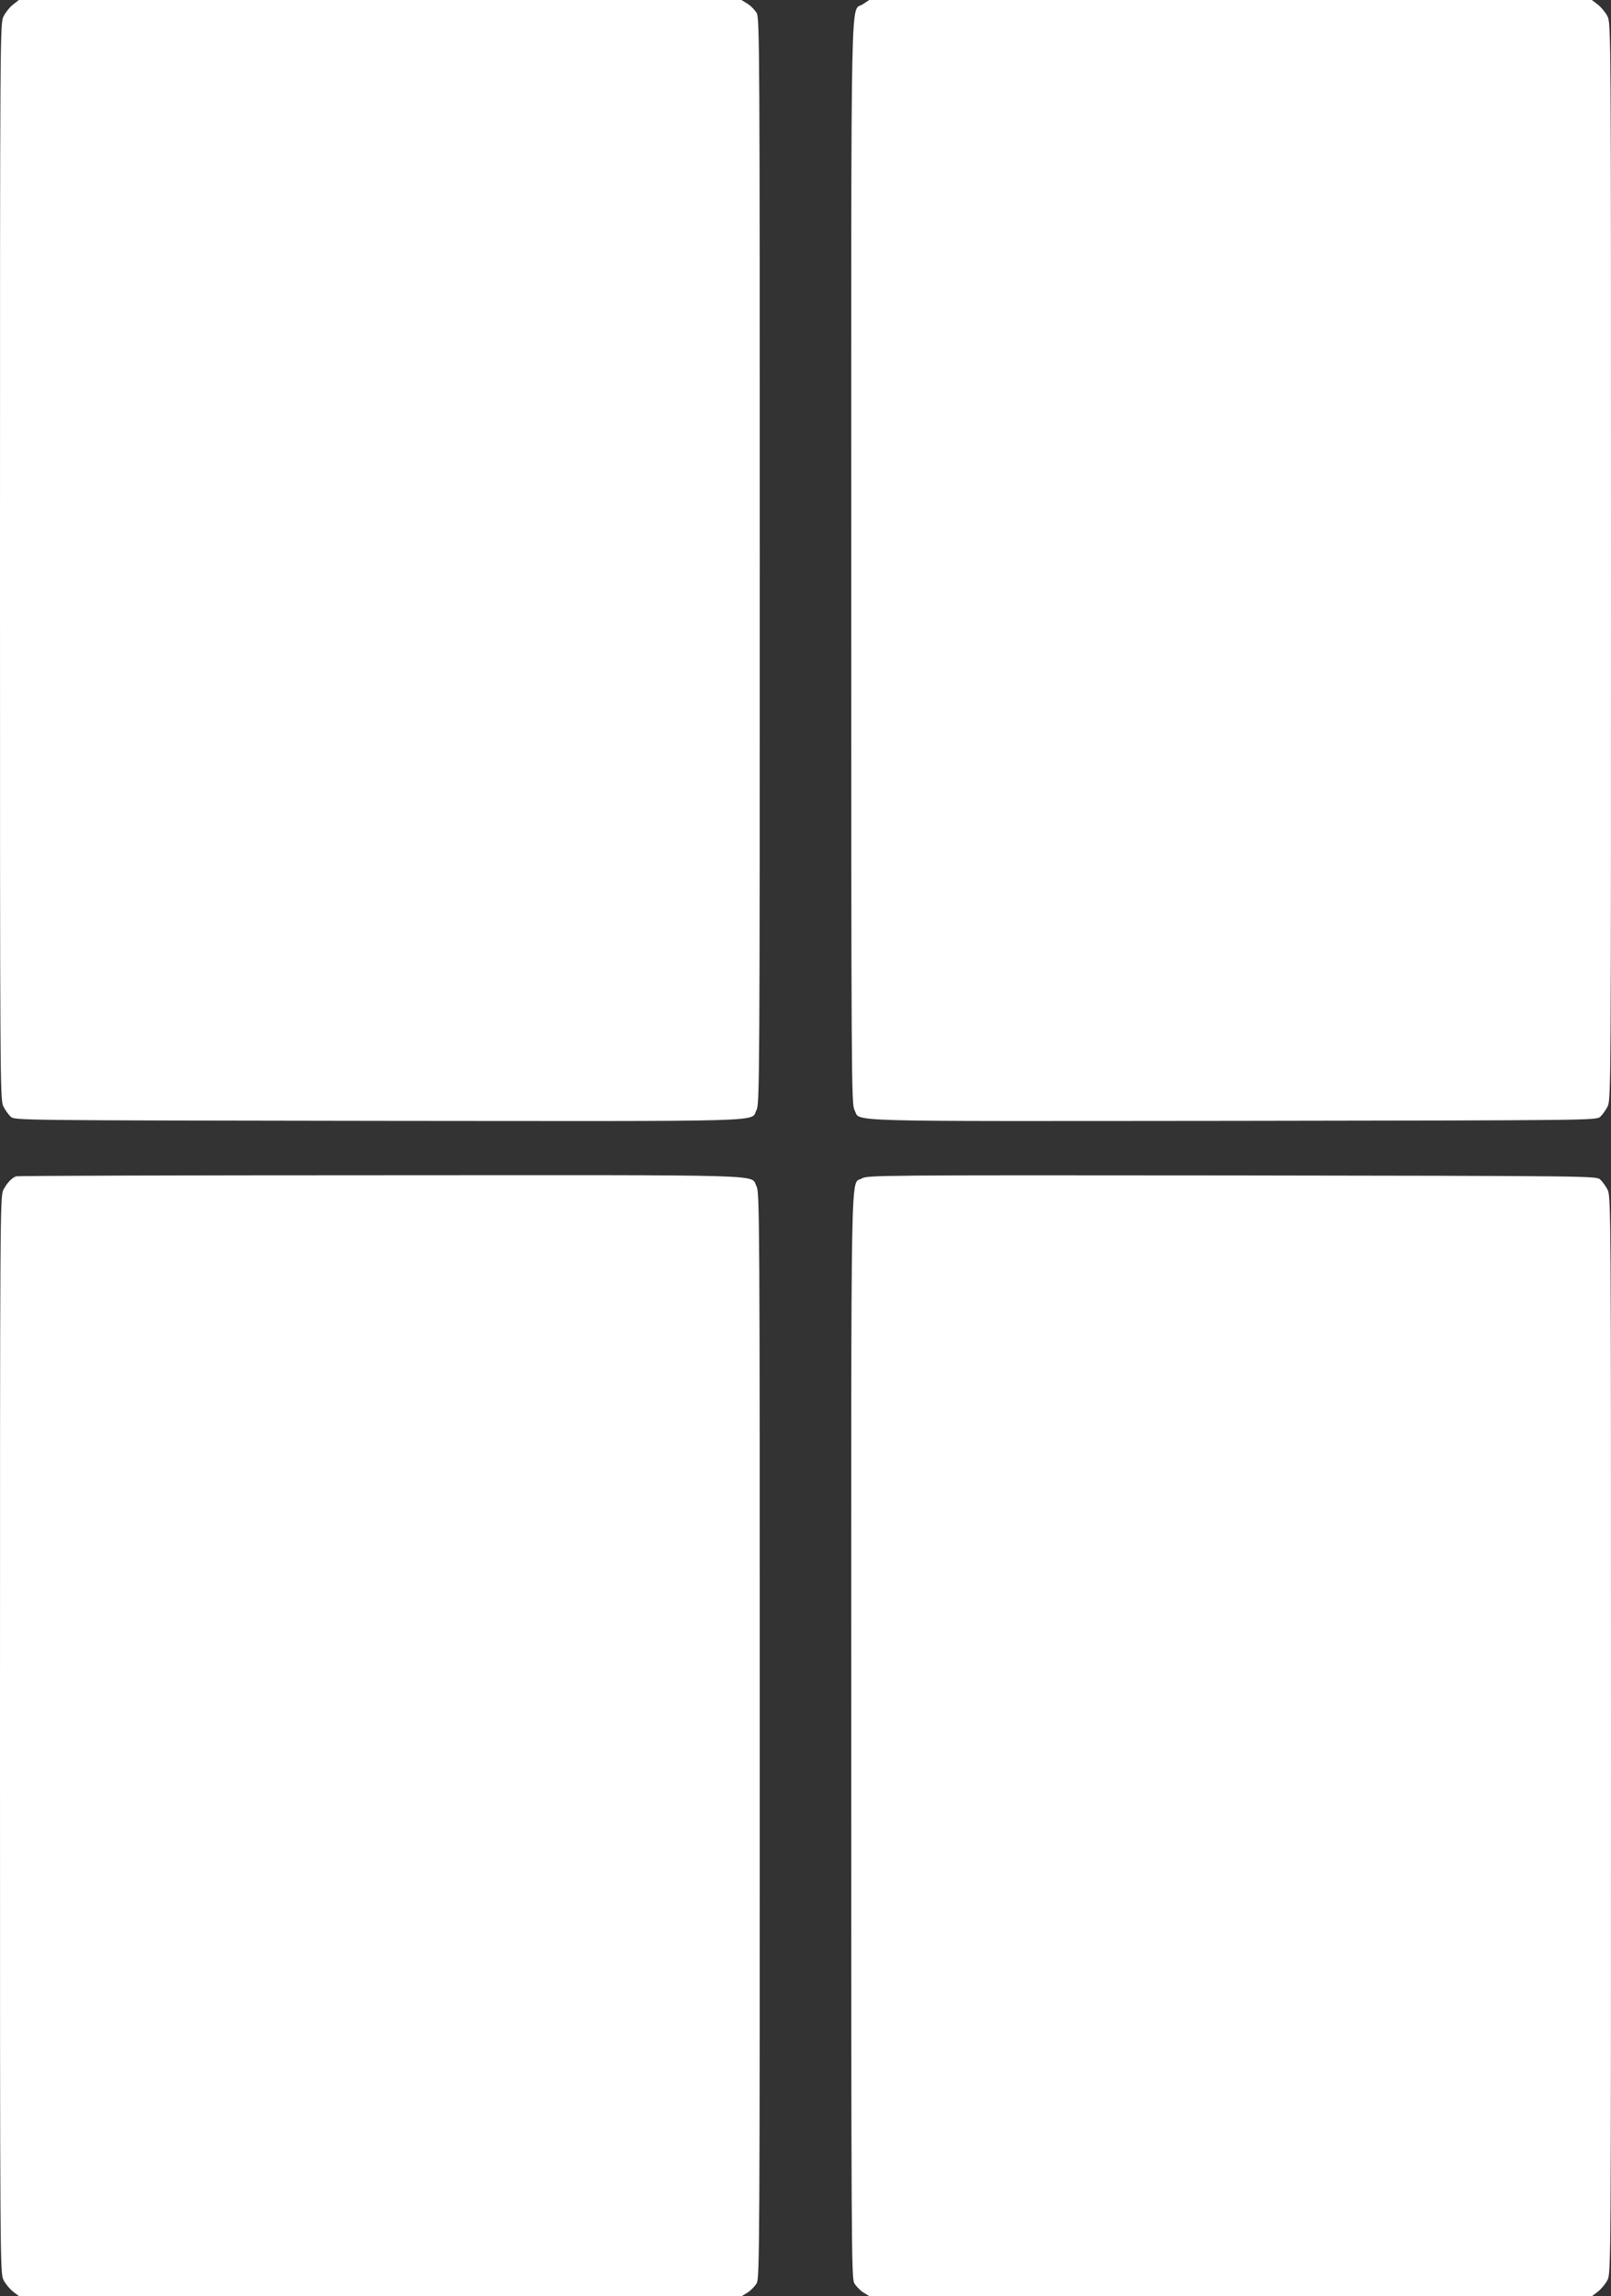
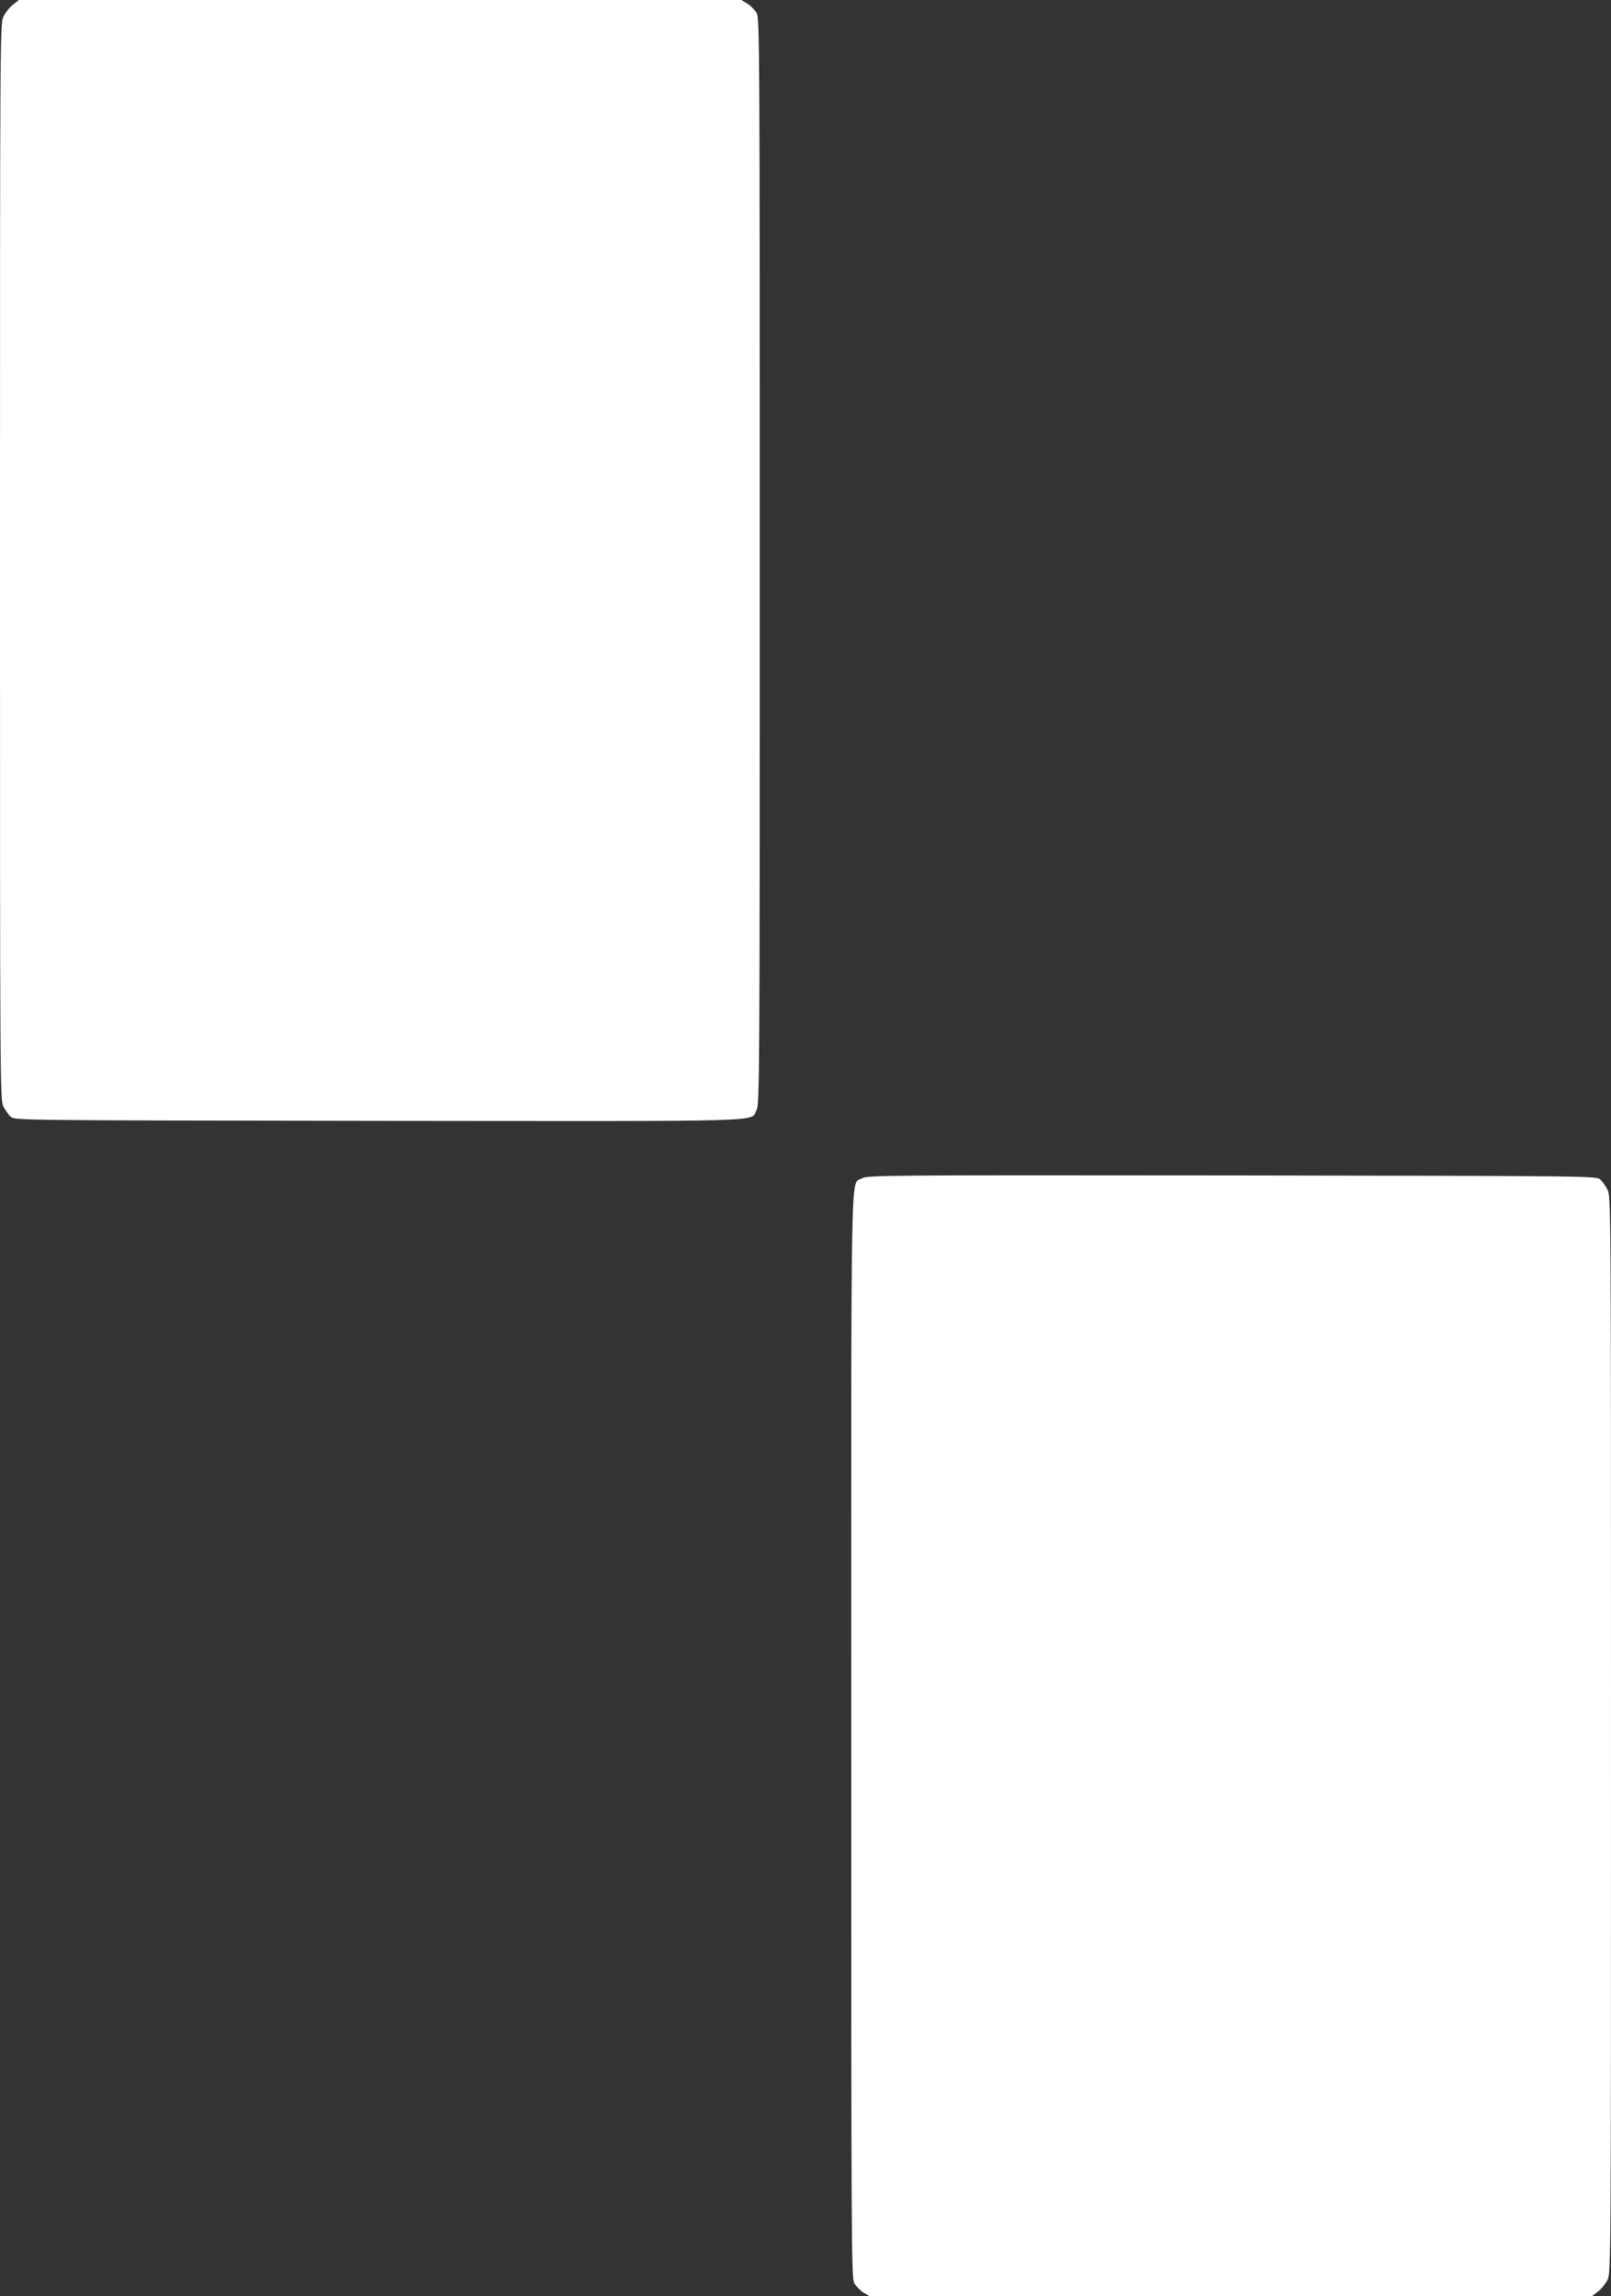
<svg xmlns="http://www.w3.org/2000/svg" version="1.0" width="898pt" height="1280pt" viewBox="0 0 898 1280" preserveAspectRatio="xMidYMid meet">
  <rect x="0" y="0" width="898" height="1280" fill="#333333" stroke="none" />
  <g transform="translate(0,1280) scale(0.1,-0.1)" fill="#ffffff" stroke="none">
    <path d="M72 12774 c-18 -14 -41 -43 -52 -65 -20 -38 -20 -72 -20 -3039 0 -2925 0 -3002 19 -3038 10 -20 29 -46 41 -57 22 -20 38 -20 2051 -23 2242 -2 2069 -7 2106 61 17 30 18 184 18 3057 0 2846 -1 3027 -17 3057 -10 17 -33 41 -51 52 l-34 21 -2014 0 -2014 0 -33 -26z" />
-     <path d="M4809 12776 c-69 -47 -64 217 -64 -3111 0 -2868 1 -3022 18 -3052 37 -68 -136 -63 2106 -61 2013 3 2029 3 2051 23 12 11 31 37 41 57 19 36 19 113 19 3038 0 2976 0 3001 -20 3040 -11 21 -35 50 -53 64 l-34 26 -2014 0 -2014 0 -36 -24z" />
-     <path d="M90 6243 c-26 -10 -51 -37 -71 -75 -19 -36 -19 -113 -19 -3038 0 -2976 0 -3001 20 -3040 11 -21 35 -50 53 -64 l34 -26 2013 0 2013 0 34 21 c18 11 41 35 51 52 16 30 17 211 17 3057 0 2873 -1 3027 -18 3057 -37 68 133 63 -2094 62 -1110 0 -2025 -3 -2033 -6z" />
-     <path d="M4804 6231 c-64 -39 -59 204 -59 -3106 0 -2841 1 -3022 17 -3052 10 -17 33 -41 51 -52 l34 -21 2013 0 2013 0 34 26 c18 14 42 43 53 64 20 39 20 64 20 3040 0 2925 0 3002 -19 3038 -10 20 -29 46 -41 57 -22 20 -38 20 -2054 23 -1973 2 -2032 1 -2062 -17z" />
+     <path d="M4804 6231 c-64 -39 -59 204 -59 -3106 0 -2841 1 -3022 17 -3052 10 -17 33 -41 51 -52 l34 -21 2013 0 2013 0 34 26 c18 14 42 43 53 64 20 39 20 64 20 3040 0 2925 0 3002 -19 3038 -10 20 -29 46 -41 57 -22 20 -38 20 -2054 23 -1973 2 -2032 1 -2062 -17" />
  </g>
</svg>